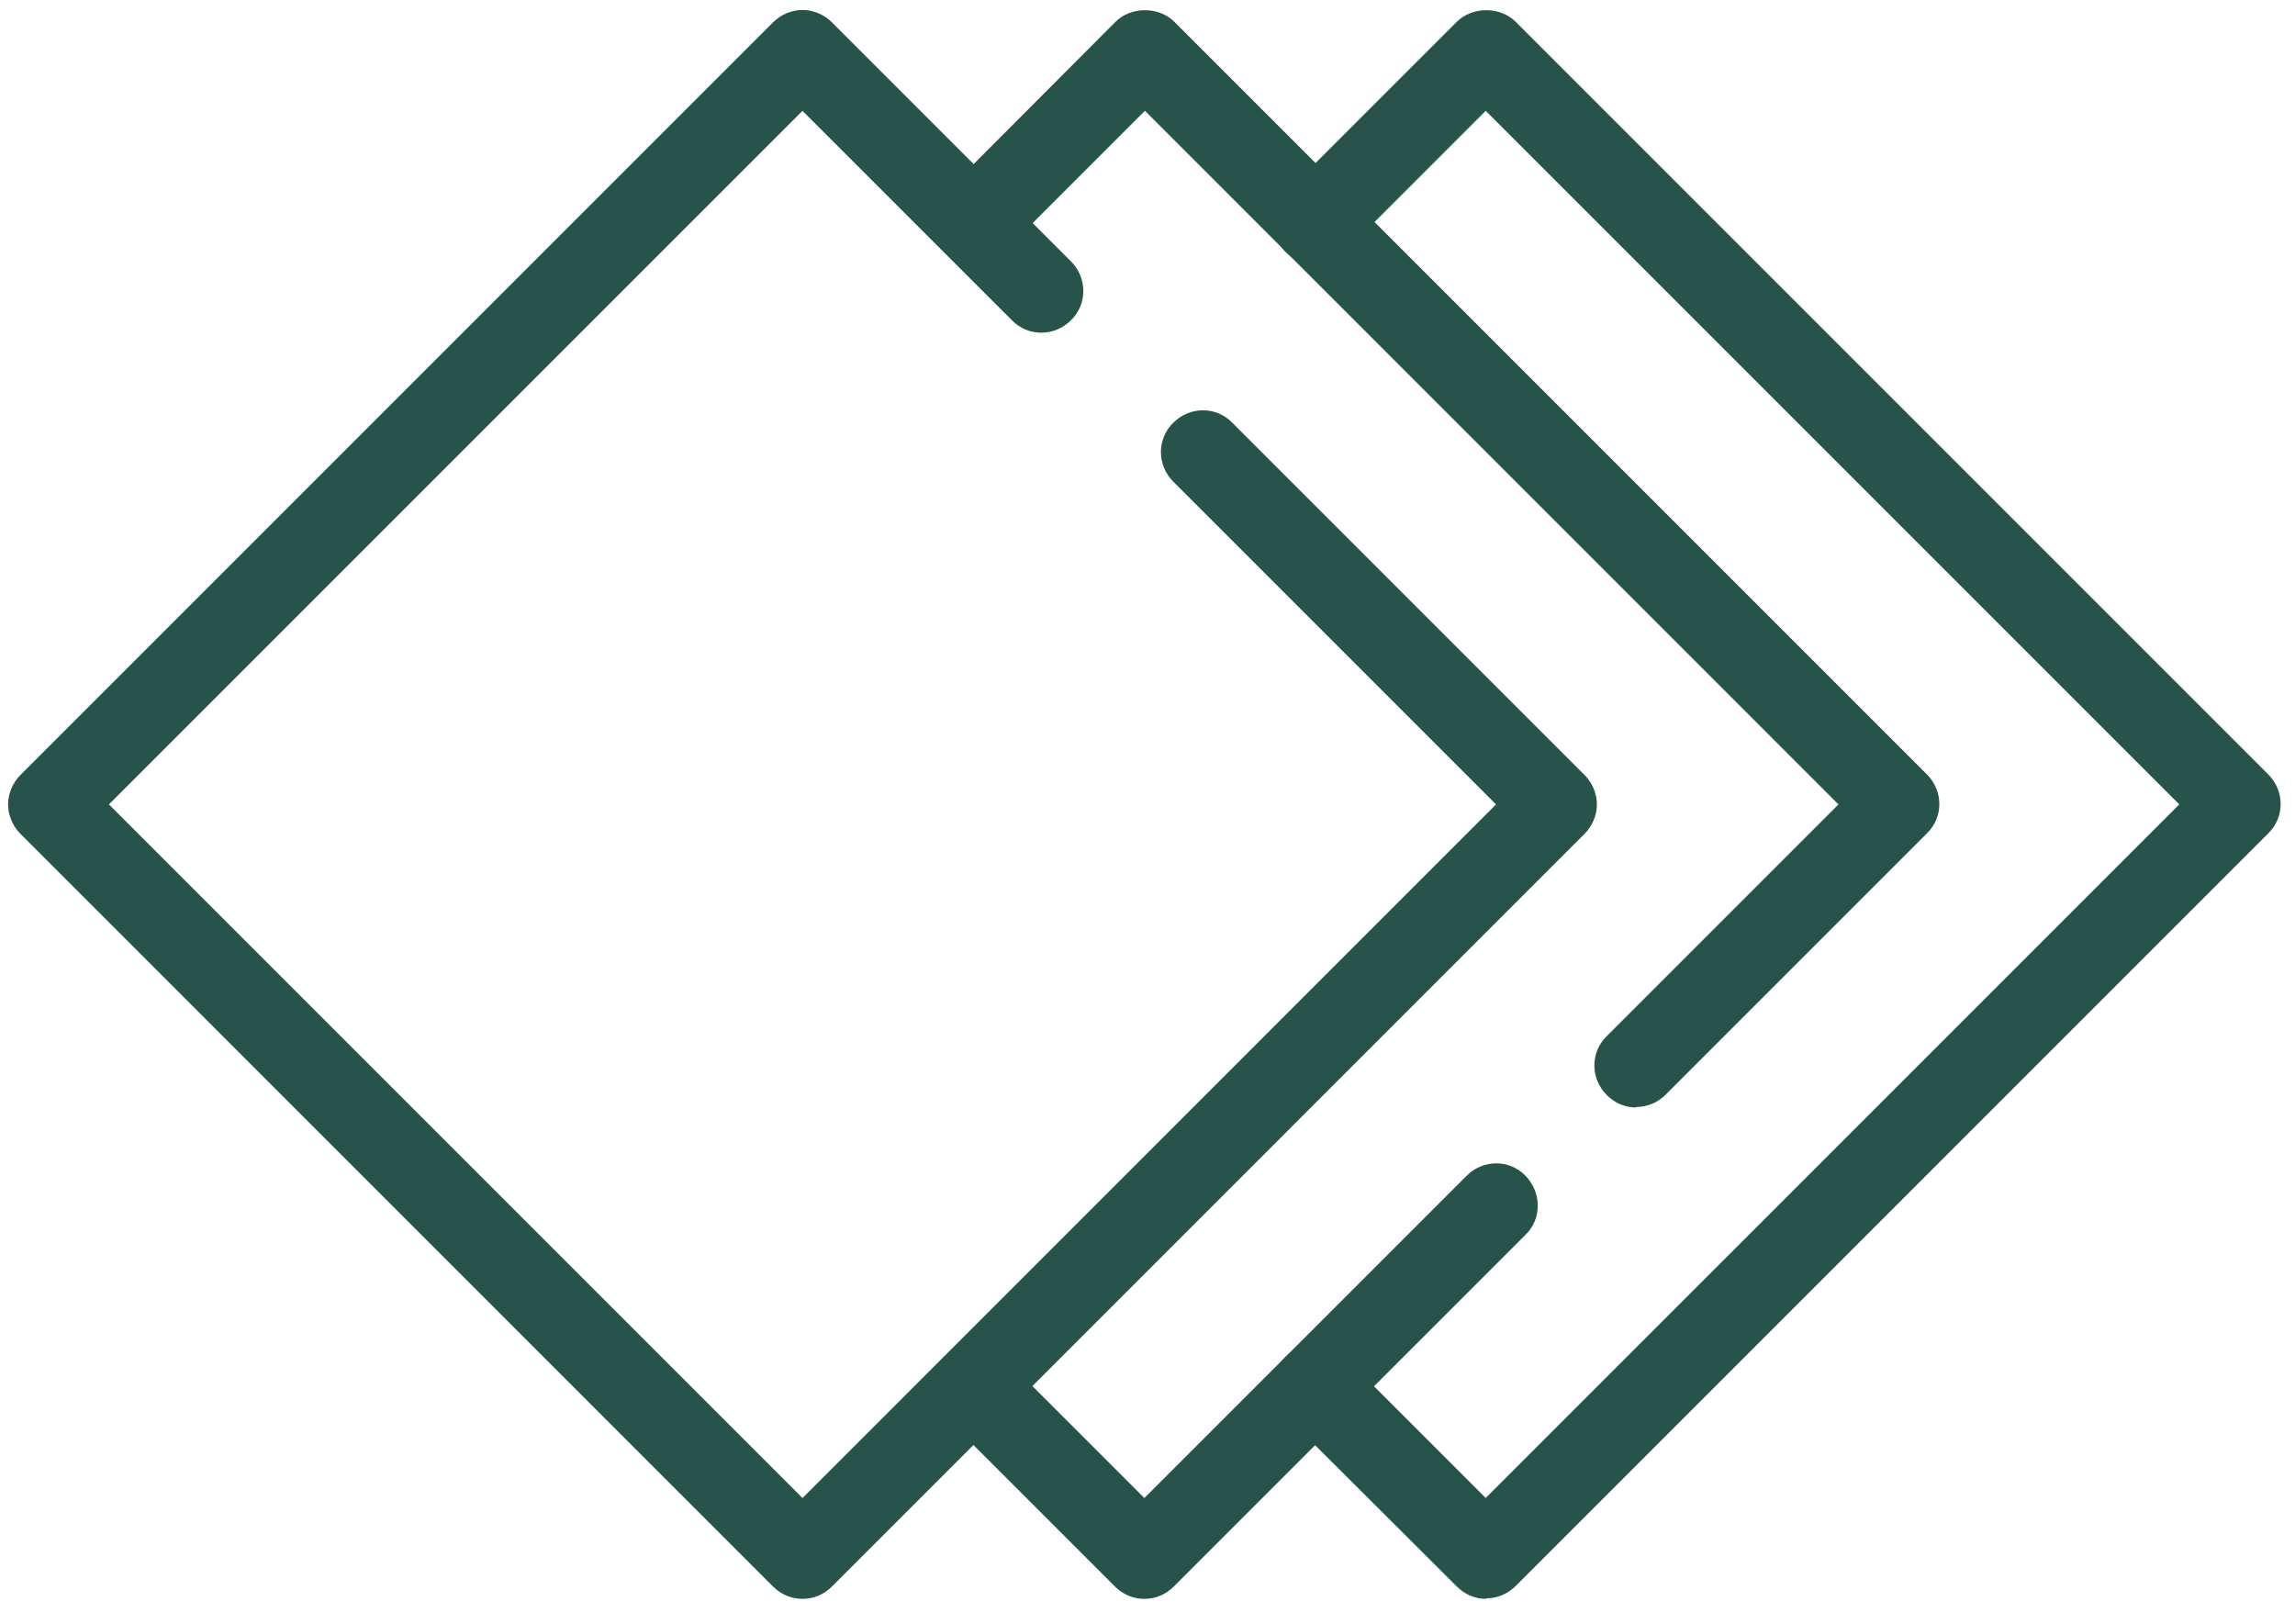
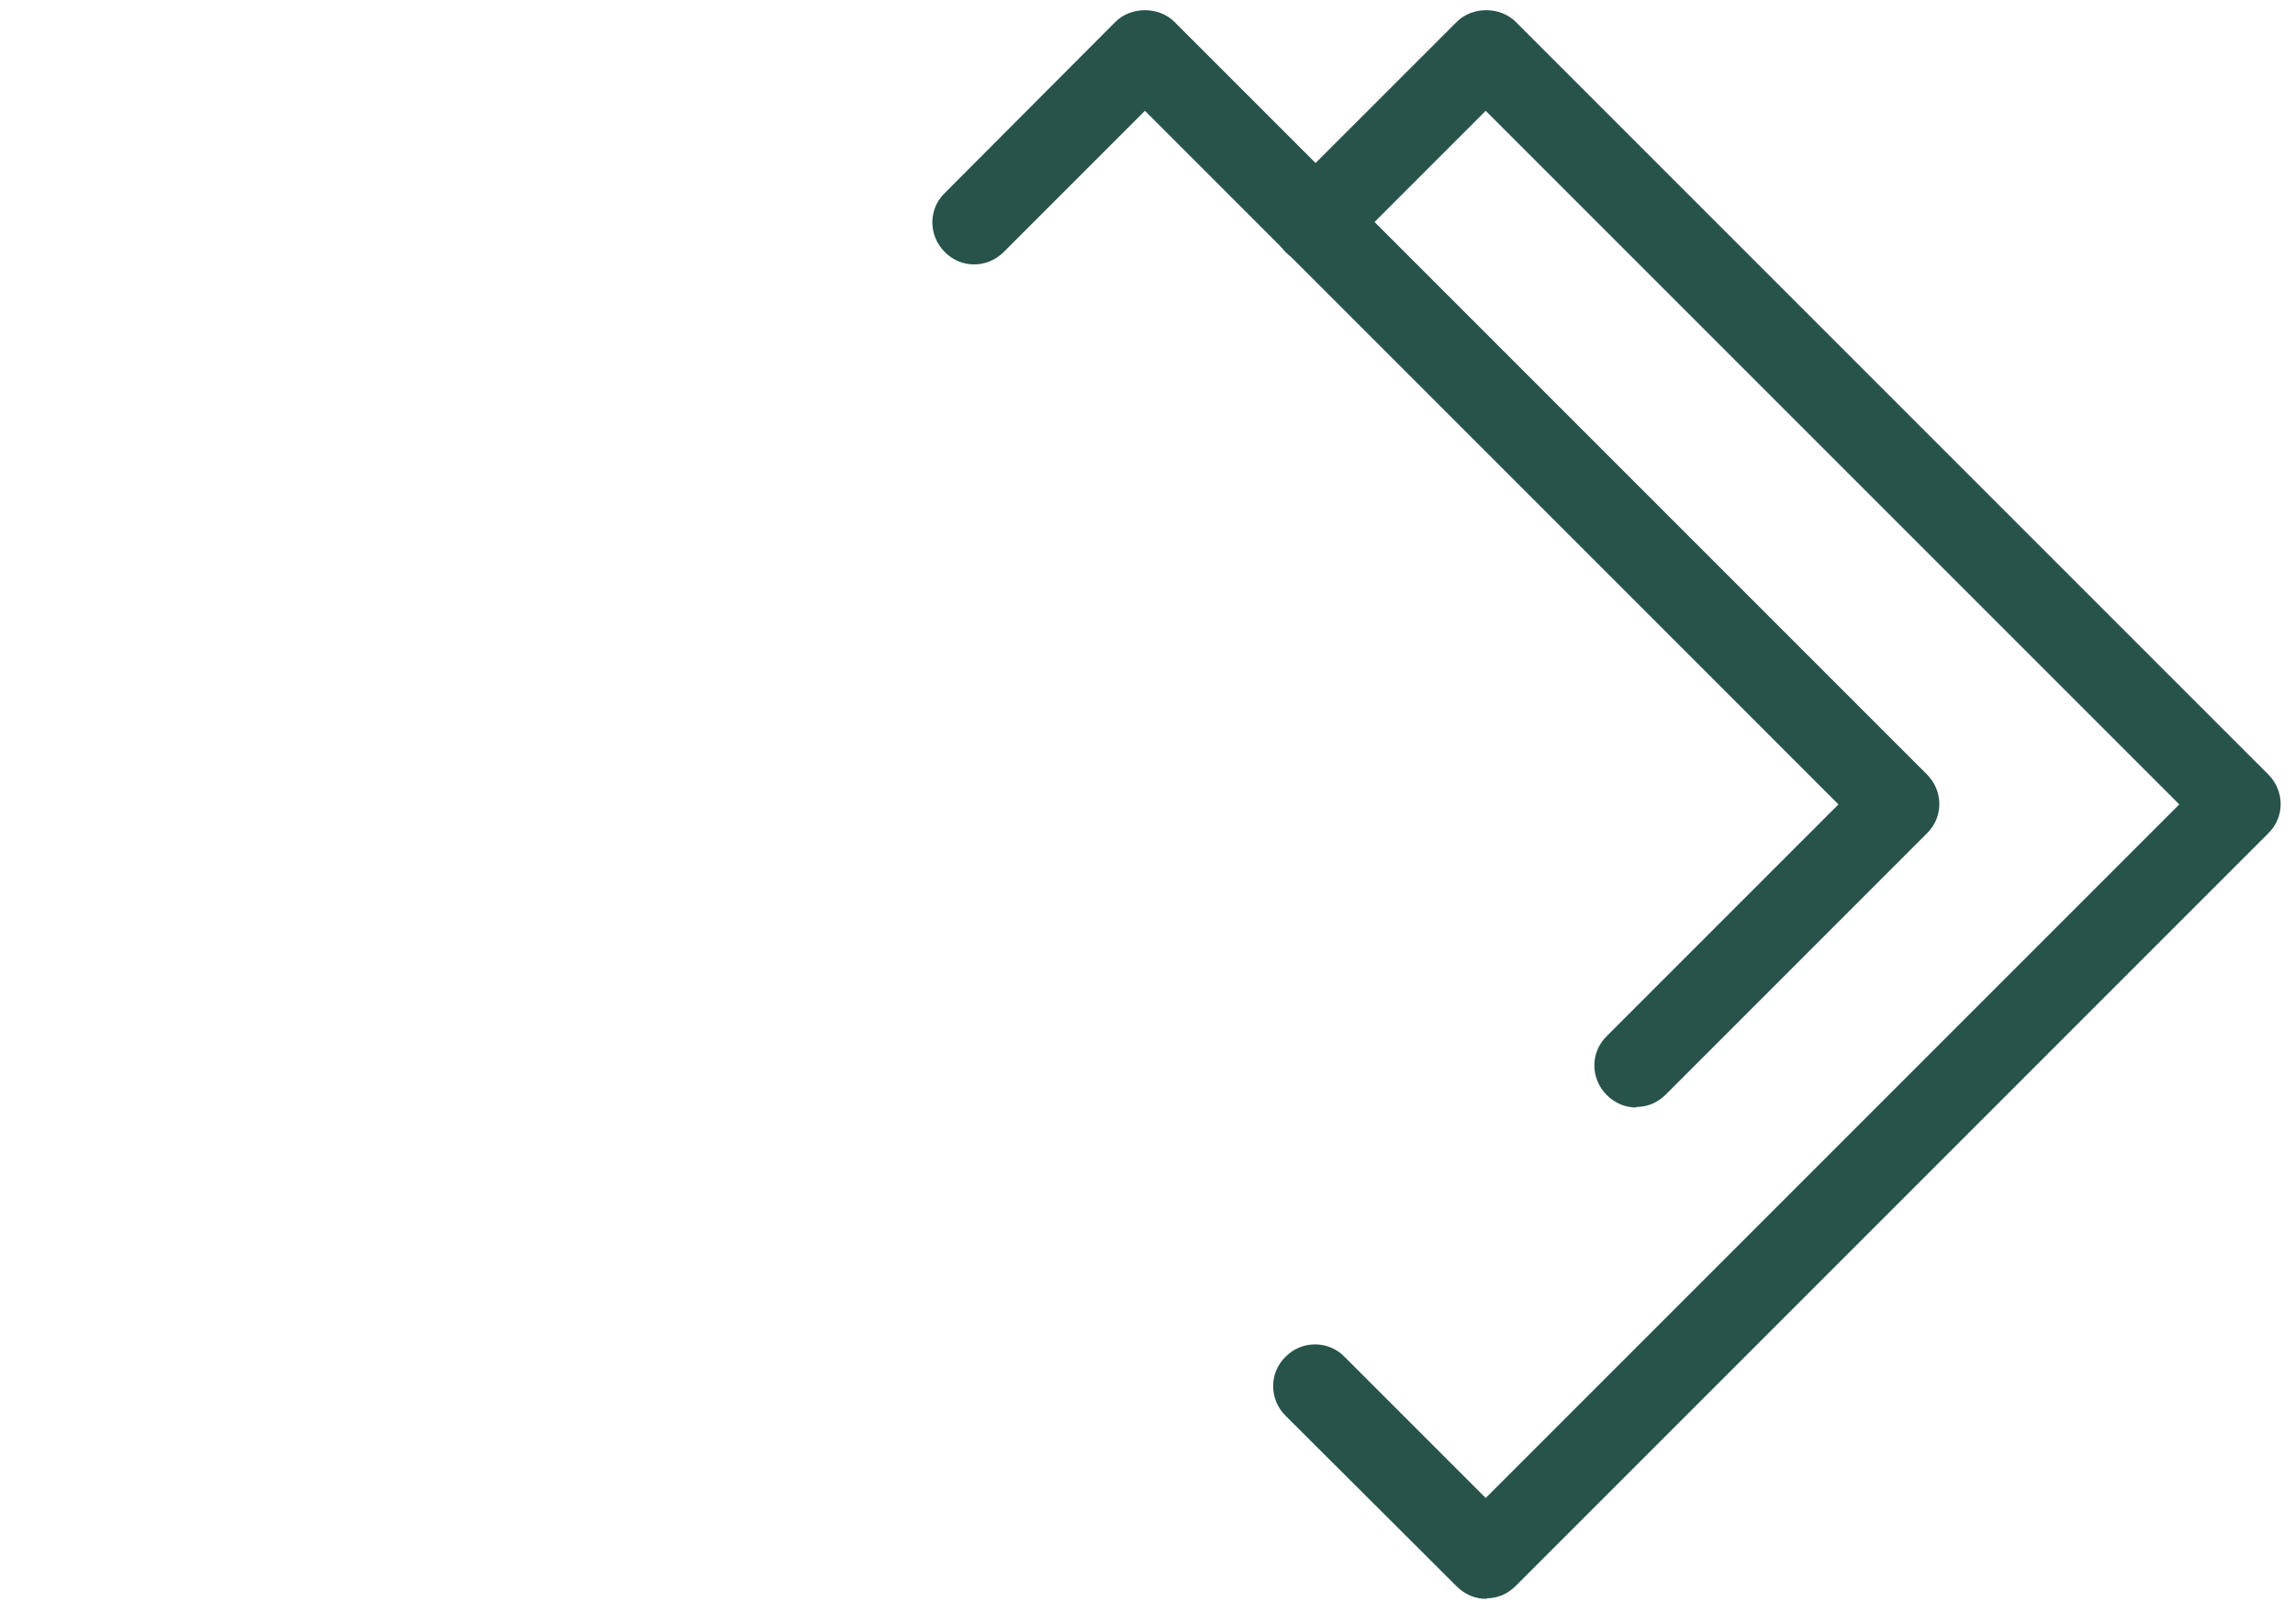
<svg xmlns="http://www.w3.org/2000/svg" width="65" height="46" viewBox="0 0 65 46" fill="none">
  <path d="M42.094 45.282C41.786 45.282 41.493 45.164 41.259 44.93L36.41 40.096C35.941 39.627 35.941 38.88 36.41 38.426C36.864 37.958 37.626 37.958 38.08 38.426L42.079 42.425L61.723 22.782L42.079 3.138L38.08 7.137C37.611 7.606 36.864 7.606 36.41 7.137C35.941 6.668 35.941 5.921 36.41 5.467L41.259 0.619C41.698 0.179 42.489 0.179 42.929 0.619L64.242 21.932C64.711 22.401 64.711 23.148 64.242 23.602L42.929 44.916C42.694 45.15 42.401 45.267 42.094 45.267V45.282Z" fill="#27534B" />
-   <path d="M22.729 45.282C22.421 45.282 22.128 45.165 21.893 44.931L0.58 23.617C0.36 23.397 0.229 23.09 0.229 22.782C0.229 22.475 0.36 22.167 0.58 21.947L21.893 0.634C22.113 0.414 22.421 0.282 22.729 0.282C23.036 0.282 23.344 0.414 23.564 0.634L30.331 7.401C30.8 7.87 30.8 8.617 30.331 9.071C29.862 9.54 29.115 9.54 28.661 9.071L22.729 3.139L3.085 22.782L22.729 42.426L42.372 22.782L33.231 13.642C32.763 13.173 32.763 12.426 33.231 11.972C33.7 11.503 34.447 11.503 34.901 11.972L44.877 21.947C45.097 22.167 45.228 22.475 45.228 22.782C45.228 23.09 45.097 23.397 44.877 23.617L23.564 44.931C23.329 45.165 23.036 45.282 22.729 45.282Z" fill="#27534B" />
  <path d="M46.343 31.366C46.035 31.366 45.742 31.248 45.508 31.014C45.039 30.545 45.039 29.798 45.508 29.344L52.07 22.782L32.427 3.138L28.428 7.137C27.959 7.606 27.212 7.606 26.758 7.137C26.289 6.668 26.289 5.921 26.758 5.467L31.592 0.619C32.031 0.179 32.822 0.179 33.262 0.619L54.575 21.932C55.044 22.401 55.044 23.148 54.575 23.602L47.178 31C46.943 31.234 46.65 31.351 46.343 31.351V31.366Z" fill="#27534B" />
-   <path d="M32.411 45.282C32.103 45.282 31.811 45.165 31.576 44.931L26.742 40.097C26.273 39.628 26.273 38.881 26.742 38.427C27.211 37.958 27.958 37.958 28.412 38.427L32.411 42.426L41.537 33.3C42.006 32.831 42.753 32.831 43.207 33.3C43.661 33.769 43.676 34.516 43.207 34.97L33.246 44.931C33.012 45.165 32.719 45.282 32.411 45.282Z" fill="#27534B" />
</svg>